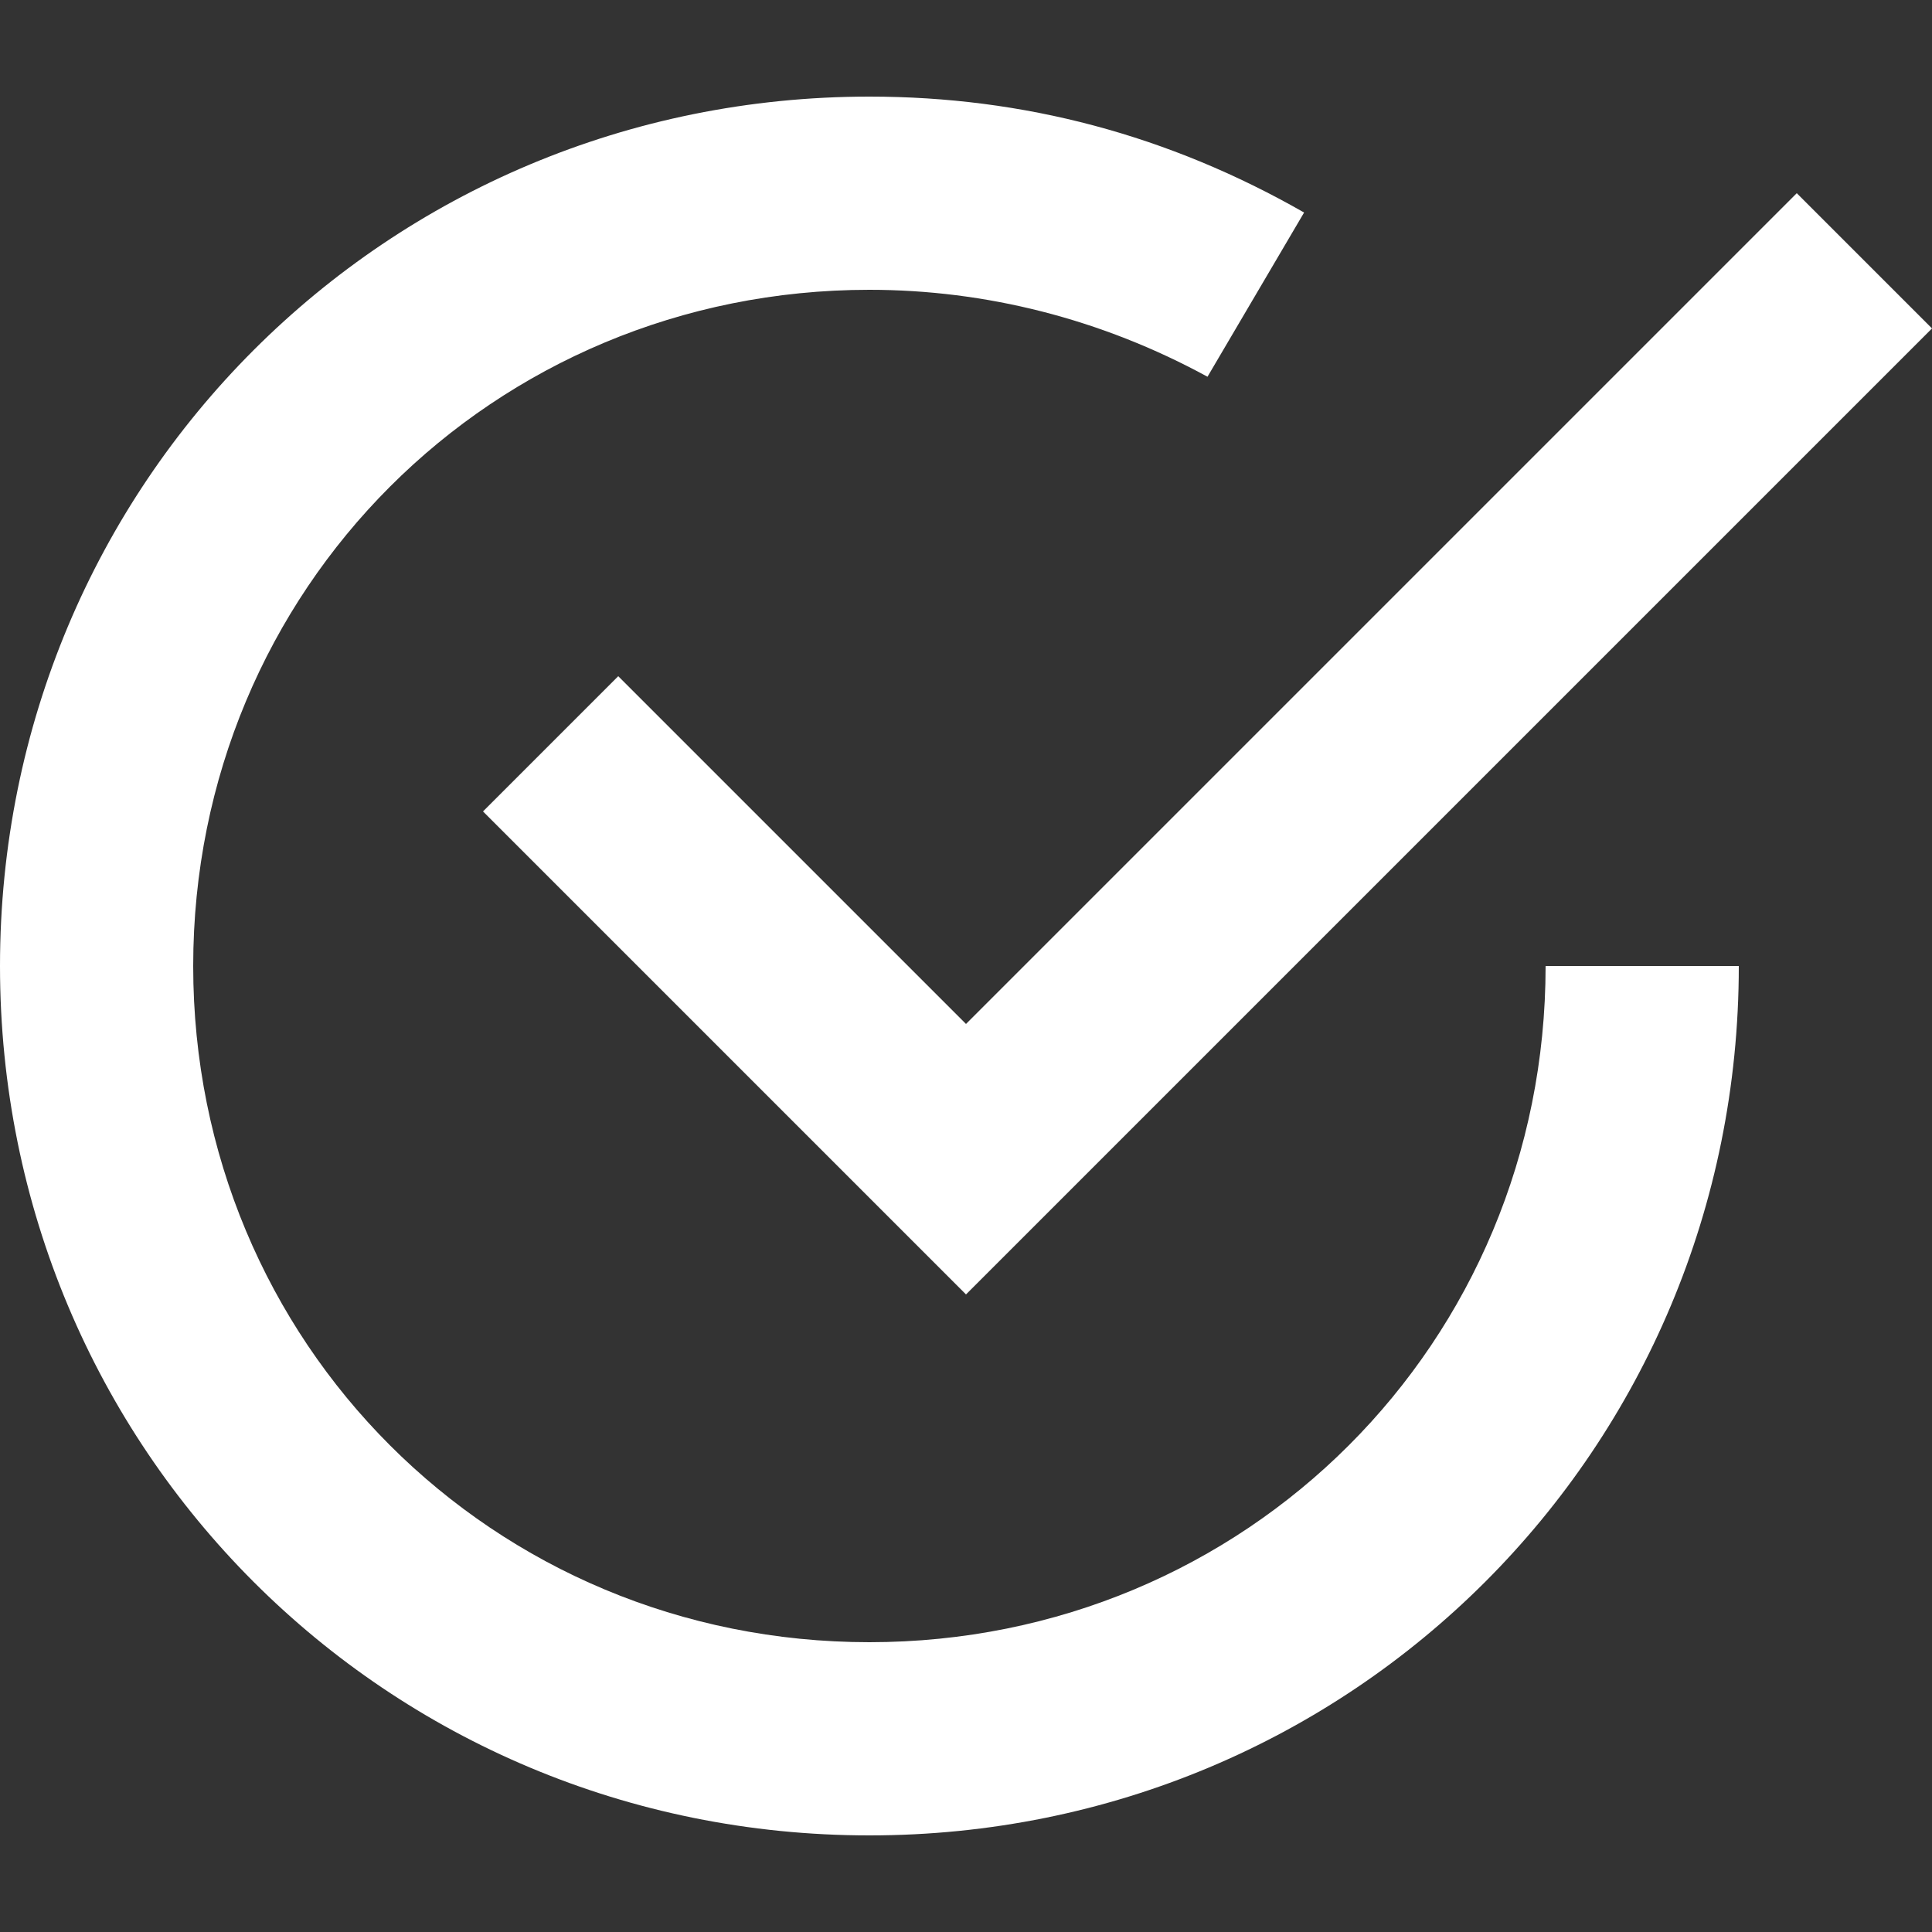
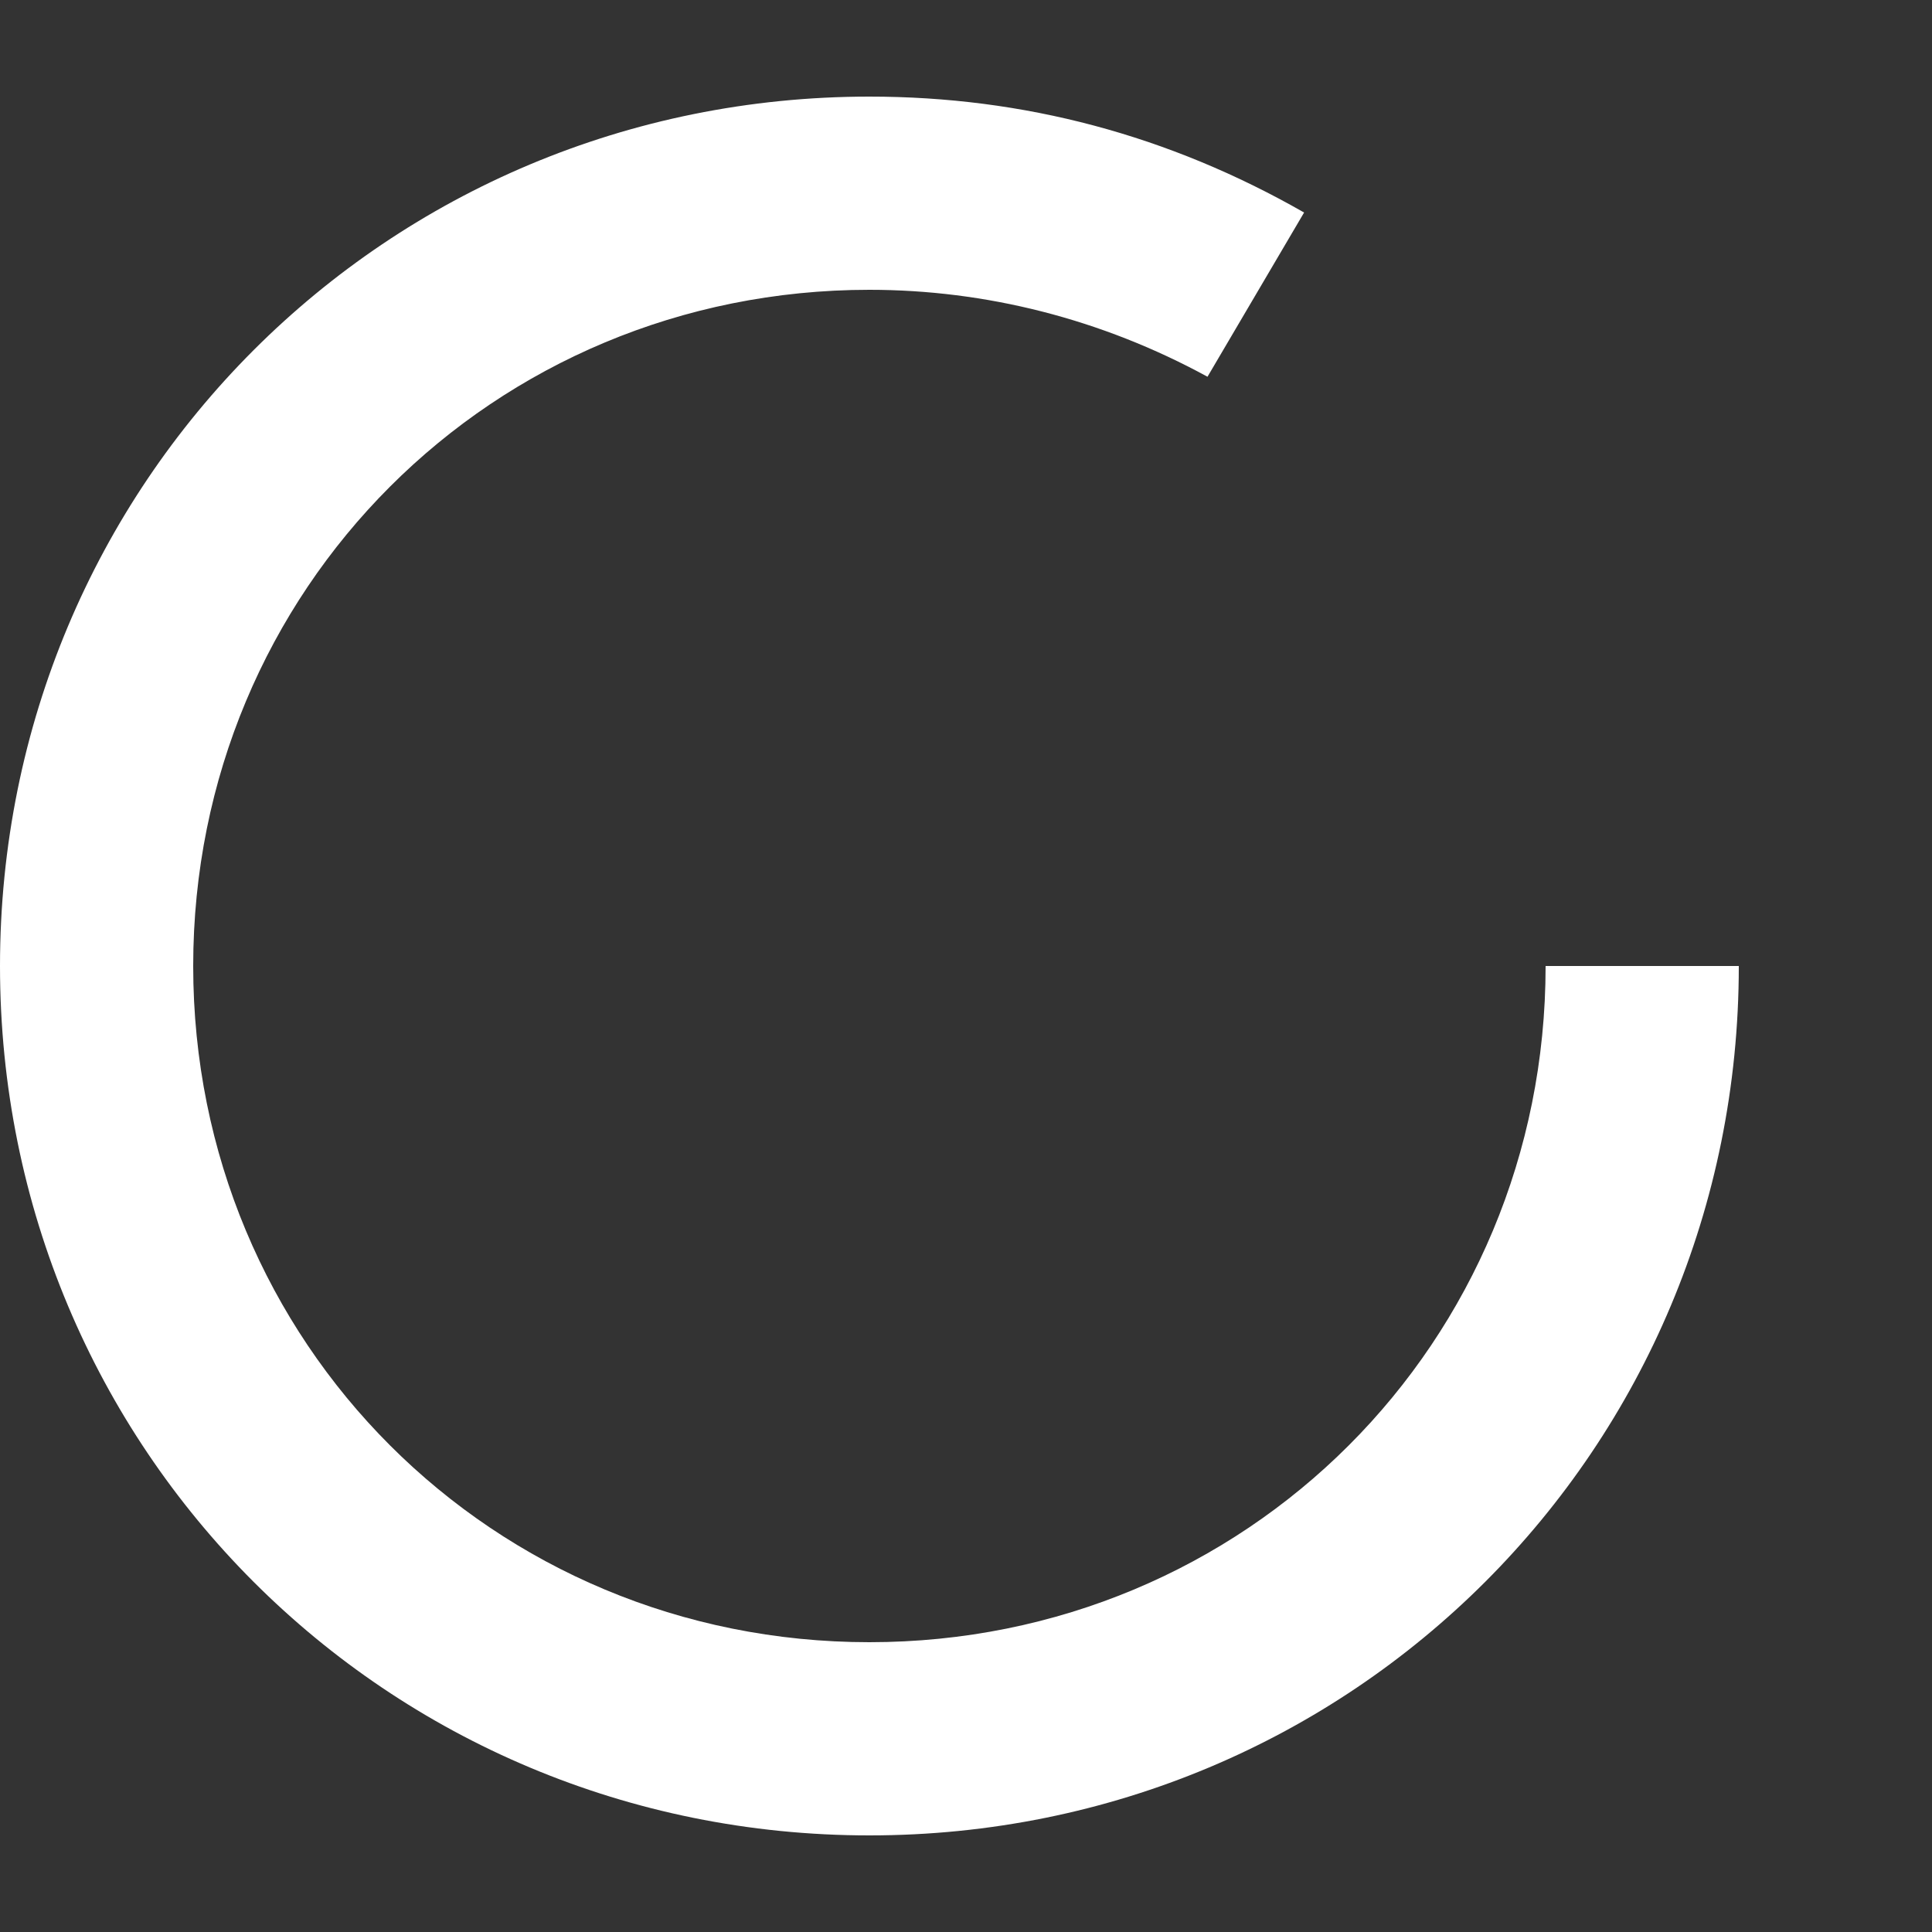
<svg xmlns="http://www.w3.org/2000/svg" width="25" height="25" viewBox="0 0 25 25" fill="none">
  <rect x="0" y="0" width="25" height="25" fill="#333333" stroke="none" />
-   <path d="M8 8.75L6.25 10.5L12.5 16.75L25 4.25L23.25 2.5L12.5 13.25L8 8.75Z" fill="white" />
  <path d="M11.25 21.25C6.375 21.25 2.5 17.375 2.5 12.5C2.5 7.625 6.375 3.75 11.25 3.75C12.75 3.75 14.25 4.125 15.625 4.875L16.875 2.75C15.125 1.75 13.25 1.25 11.25 1.25C5 1.25 0 6.25 0 12.5C0 18.75 5 23.75 11.25 23.75C17.5 23.75 22.5 18.75 22.5 12.5H20C20 17.375 16.125 21.25 11.25 21.25Z" fill="white" />
</svg>